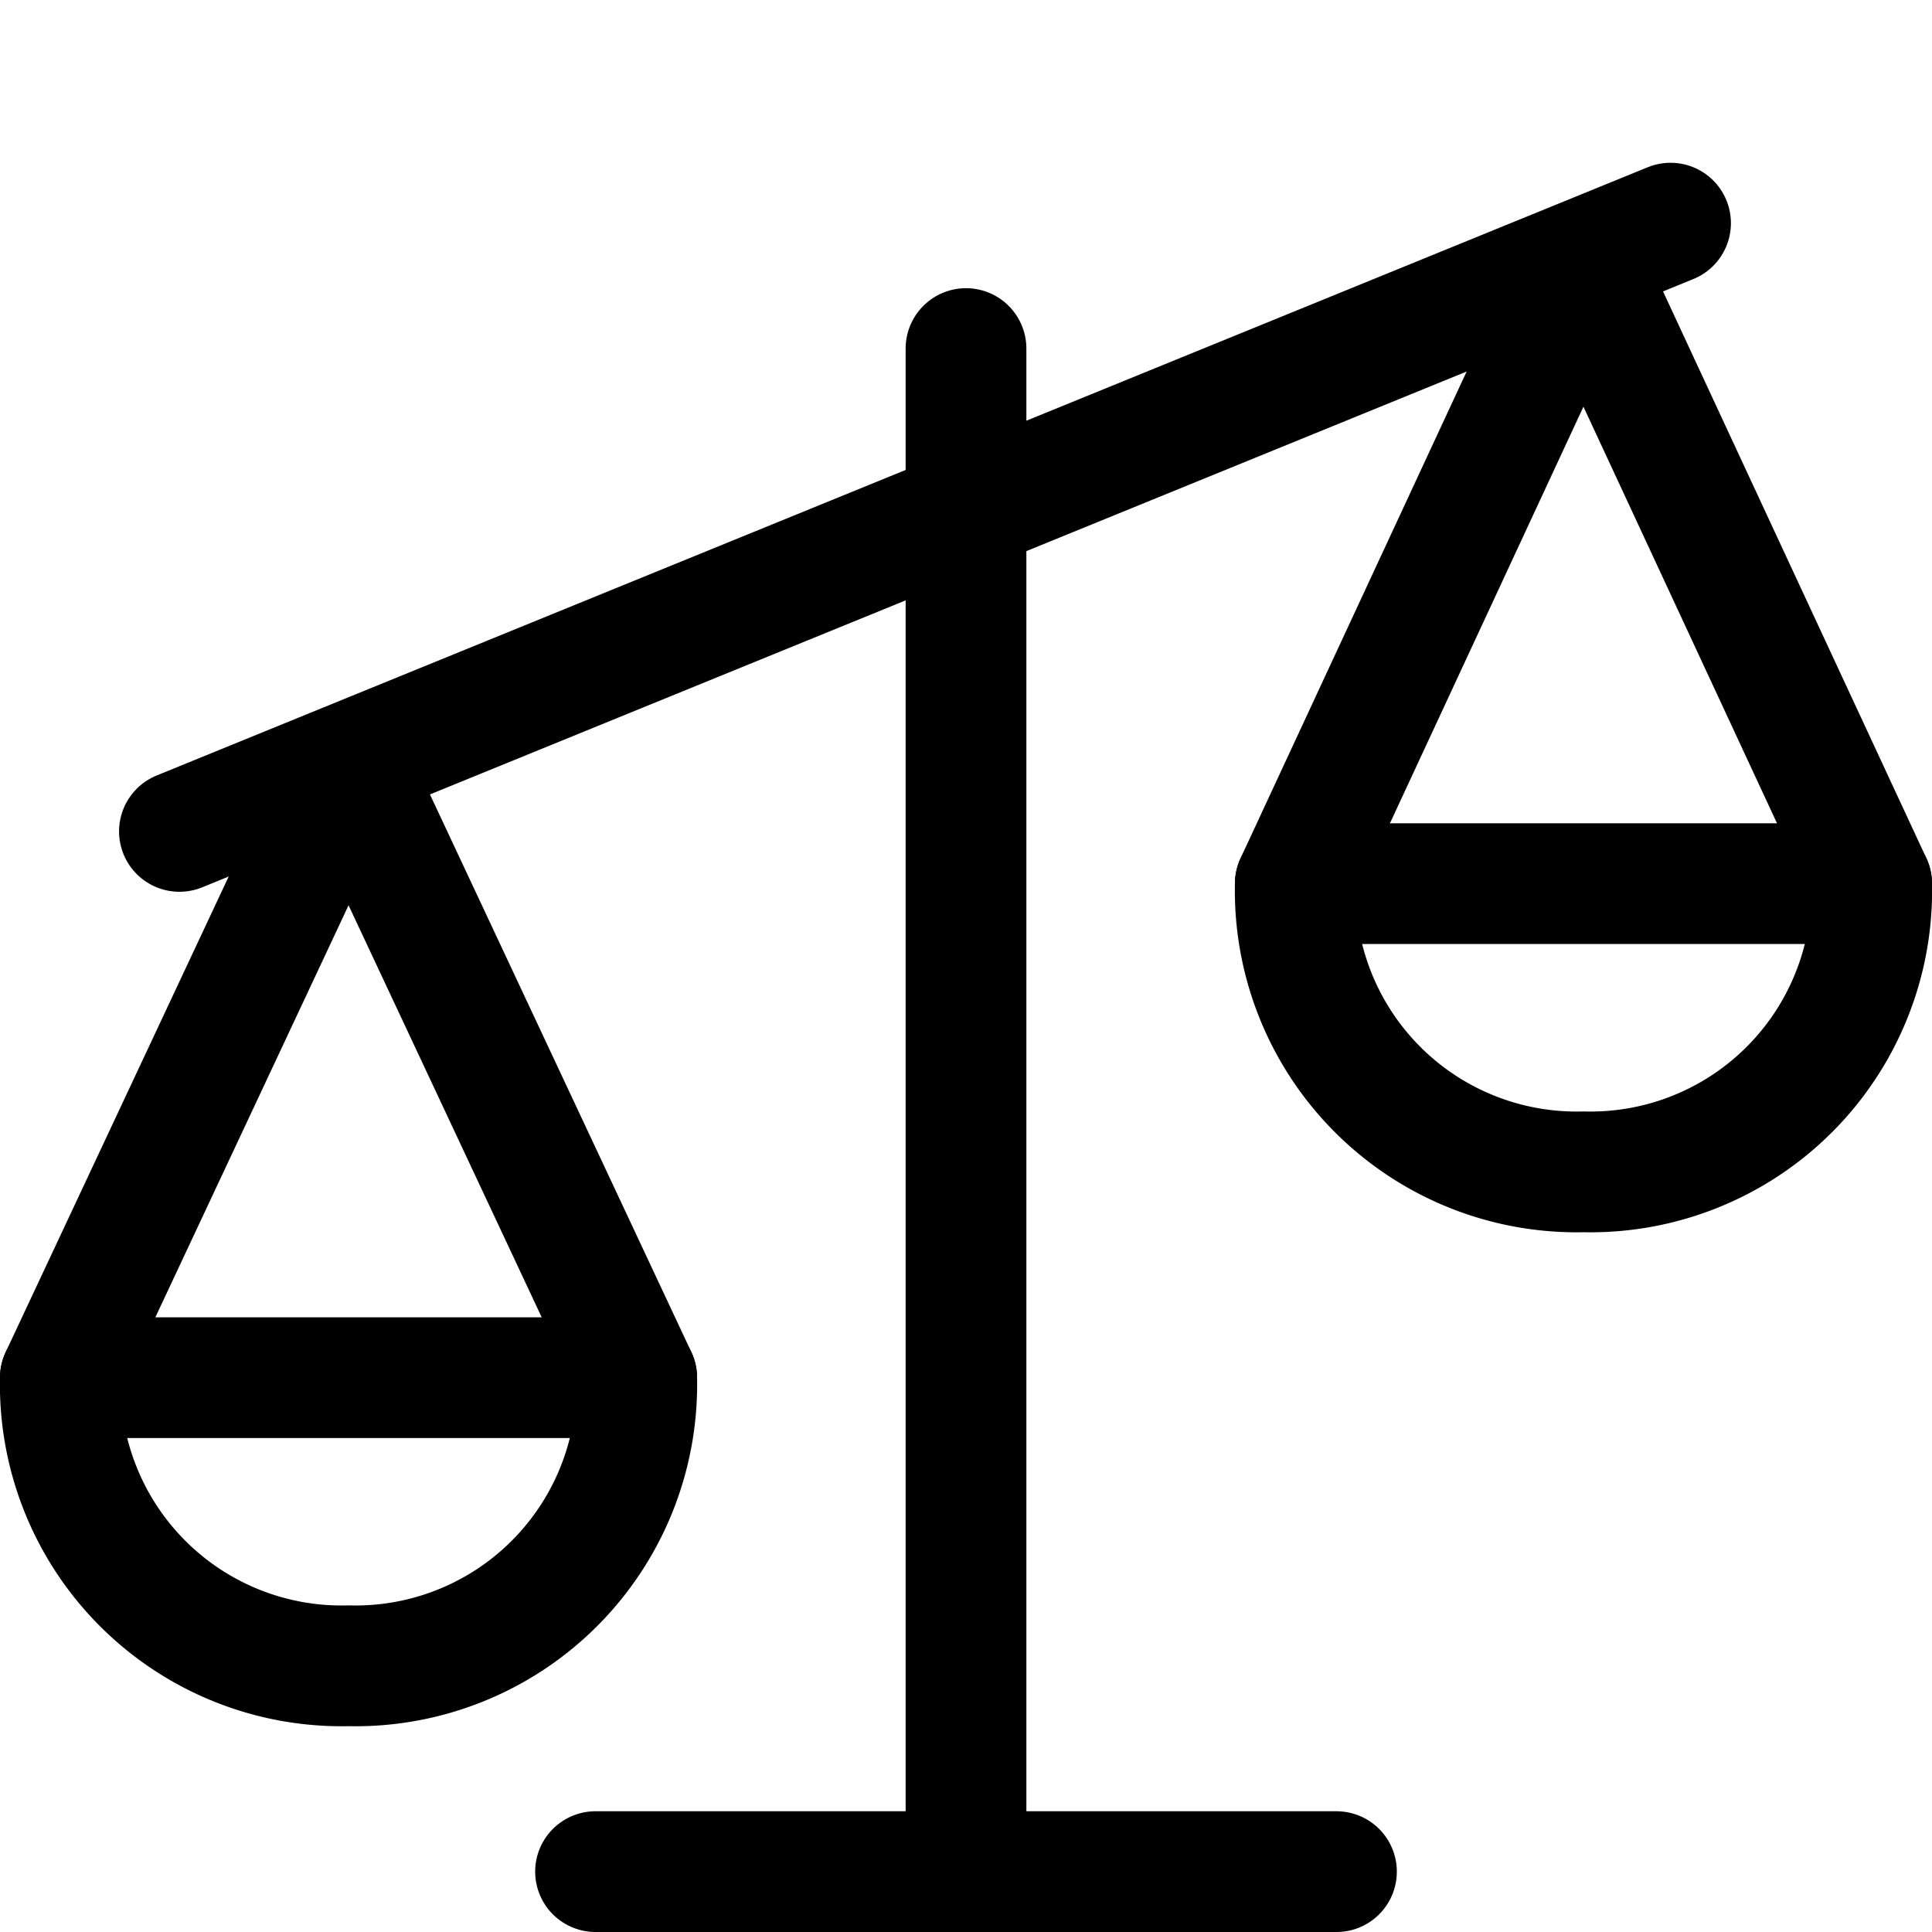
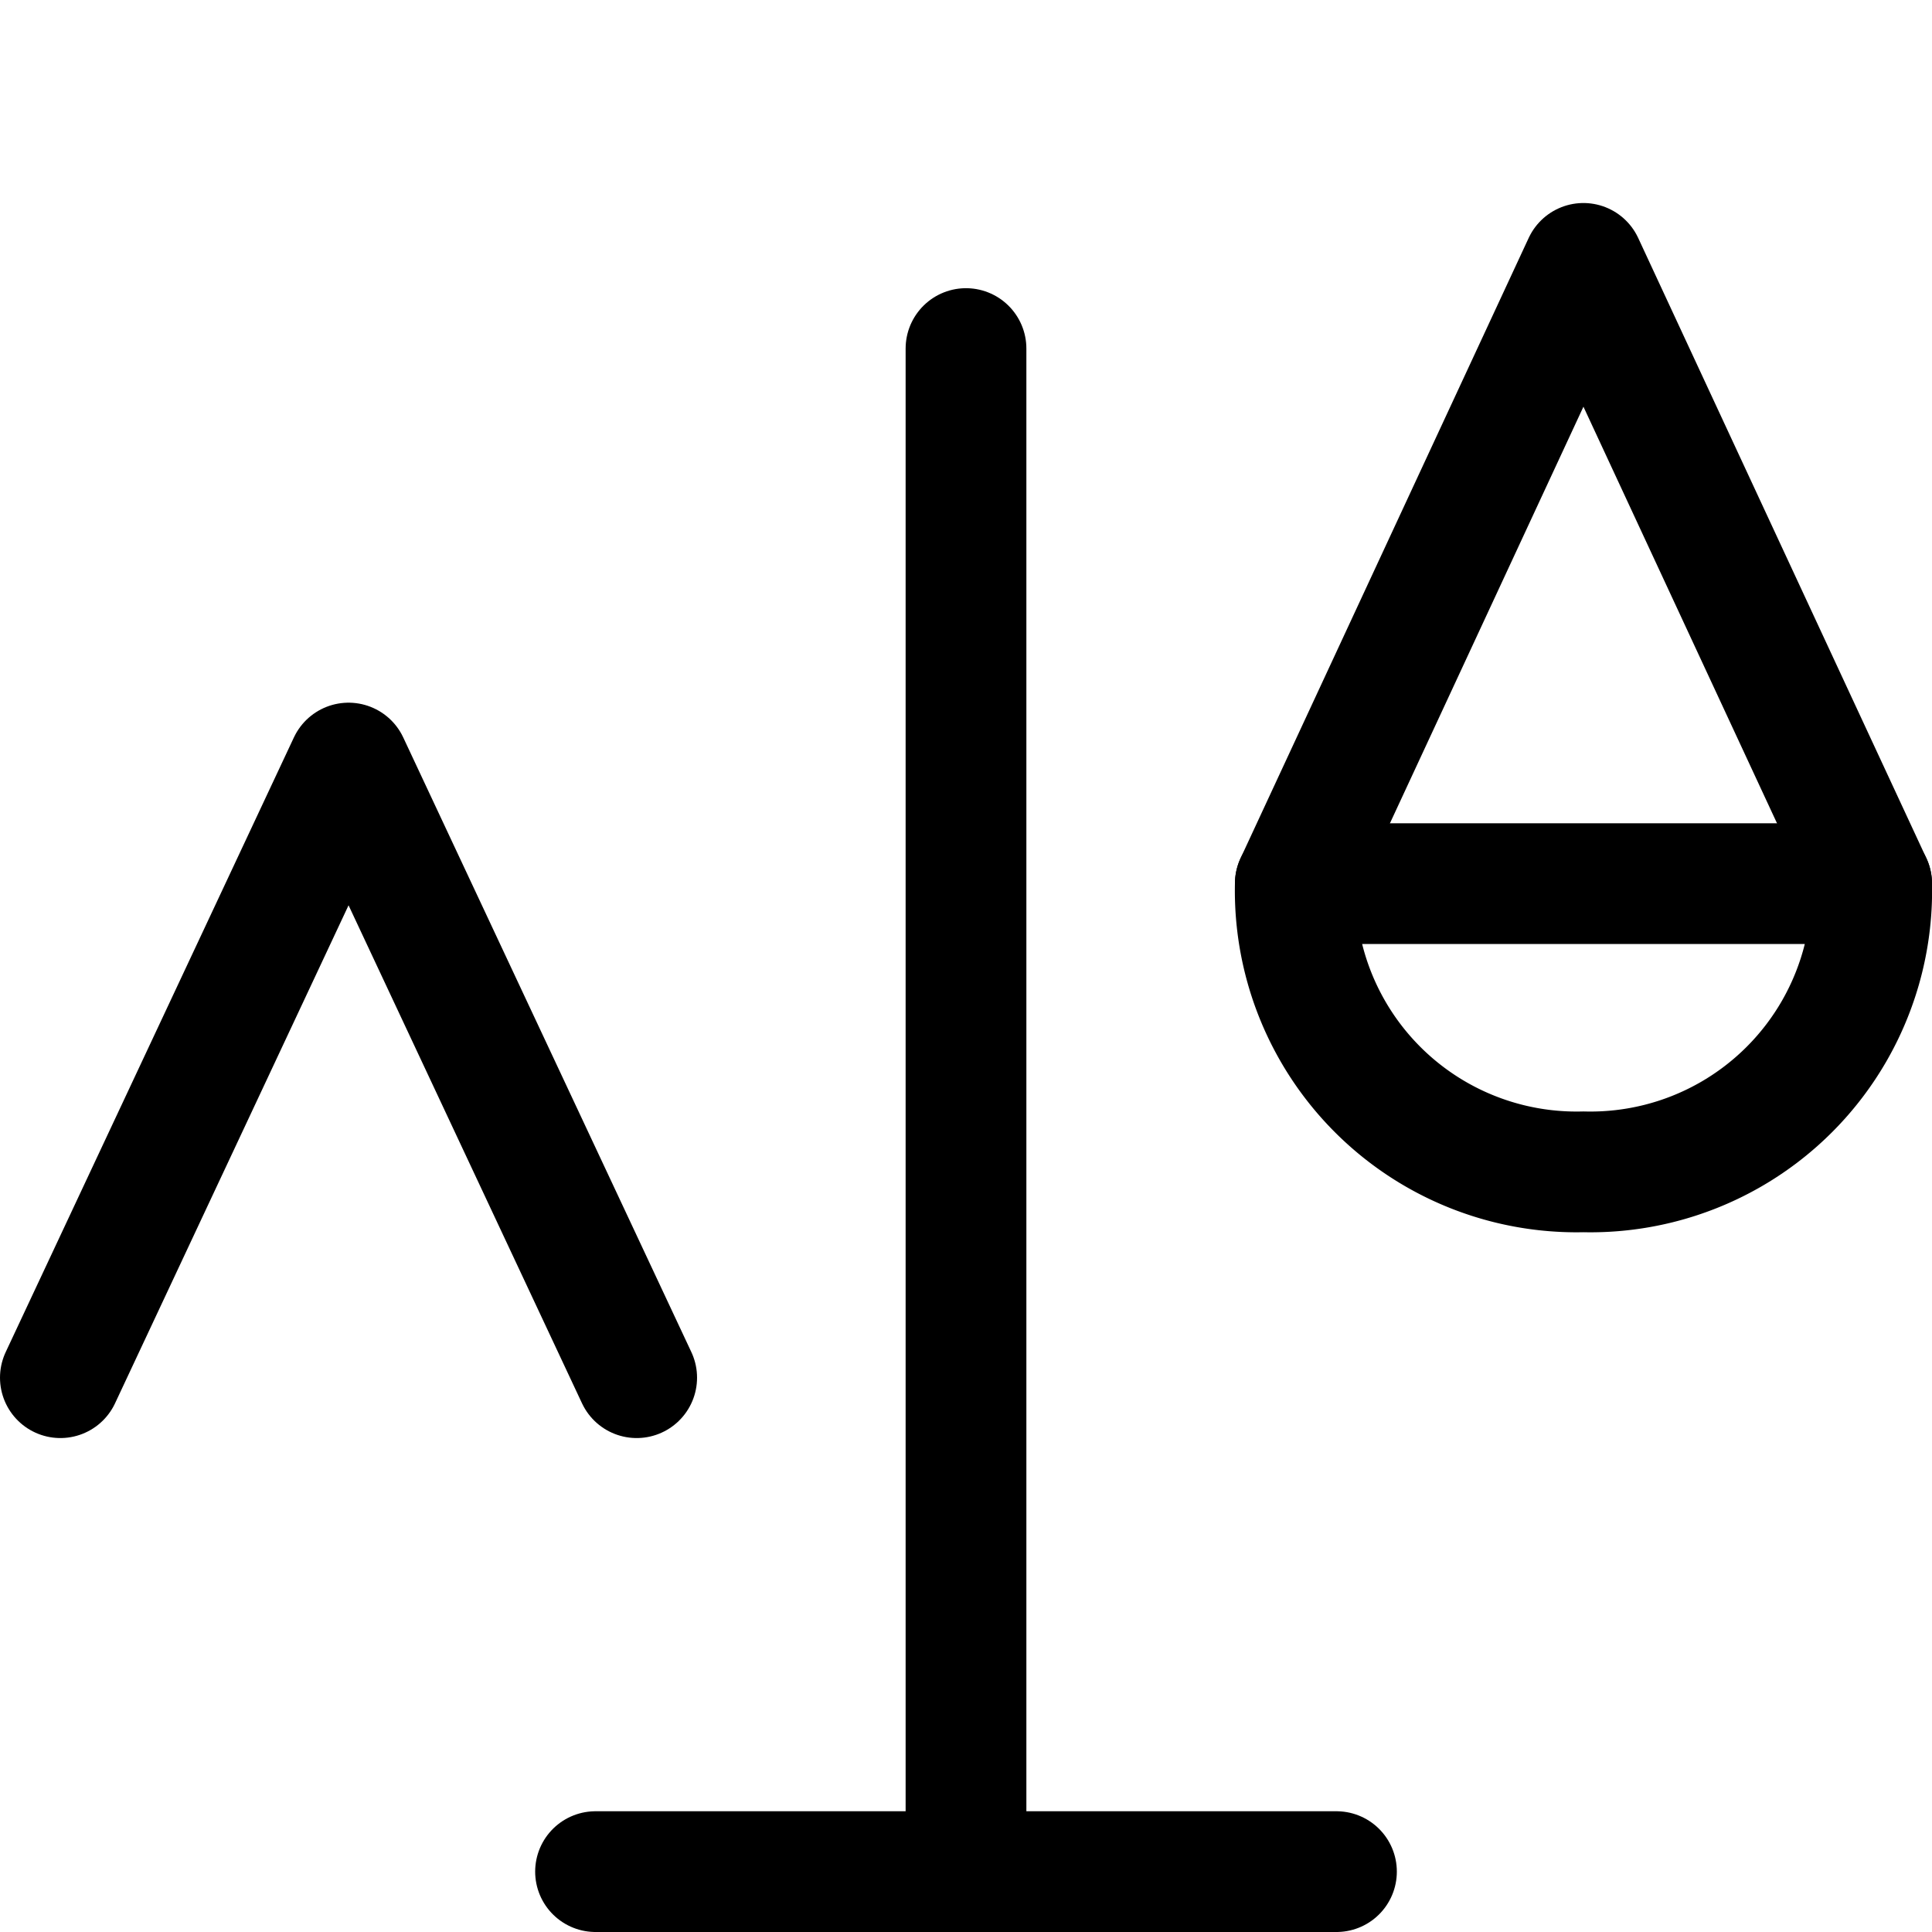
<svg xmlns="http://www.w3.org/2000/svg" viewBox="0 0 24 24">
  <defs>
    <style>.a{fill:none;stroke:currentColor;stroke-linecap:round;stroke-linejoin:round;stroke-width:1.5px;}</style>
  </defs>
  <title>legal-scale-unequal-1</title>
  <line class="a" x1="12" y1="4.33" x2="12" y2="23.25" />
  <polyline class="a" points="0.75 17.114 4.33 9.479 7.909 17.114" />
-   <path class="a" d="M4.33,20.693a3.494,3.494,0,0,0,3.579-3.579H.75A3.494,3.494,0,0,0,4.33,20.693Z" />
  <polyline class="a" points="23.25 10.977 19.67 3.272 16.091 10.977" />
  <path class="a" d="M19.67,14.557a3.494,3.494,0,0,1-3.579-3.58H23.25A3.494,3.494,0,0,1,19.67,14.557Z" />
-   <line class="a" x1="2.229" y1="10.328" x2="20.752" y2="2.772" />
  <polyline class="a" points="7.398 23.25 11.489 23.25 16.602 23.25 9.443 23.25" />
</svg>